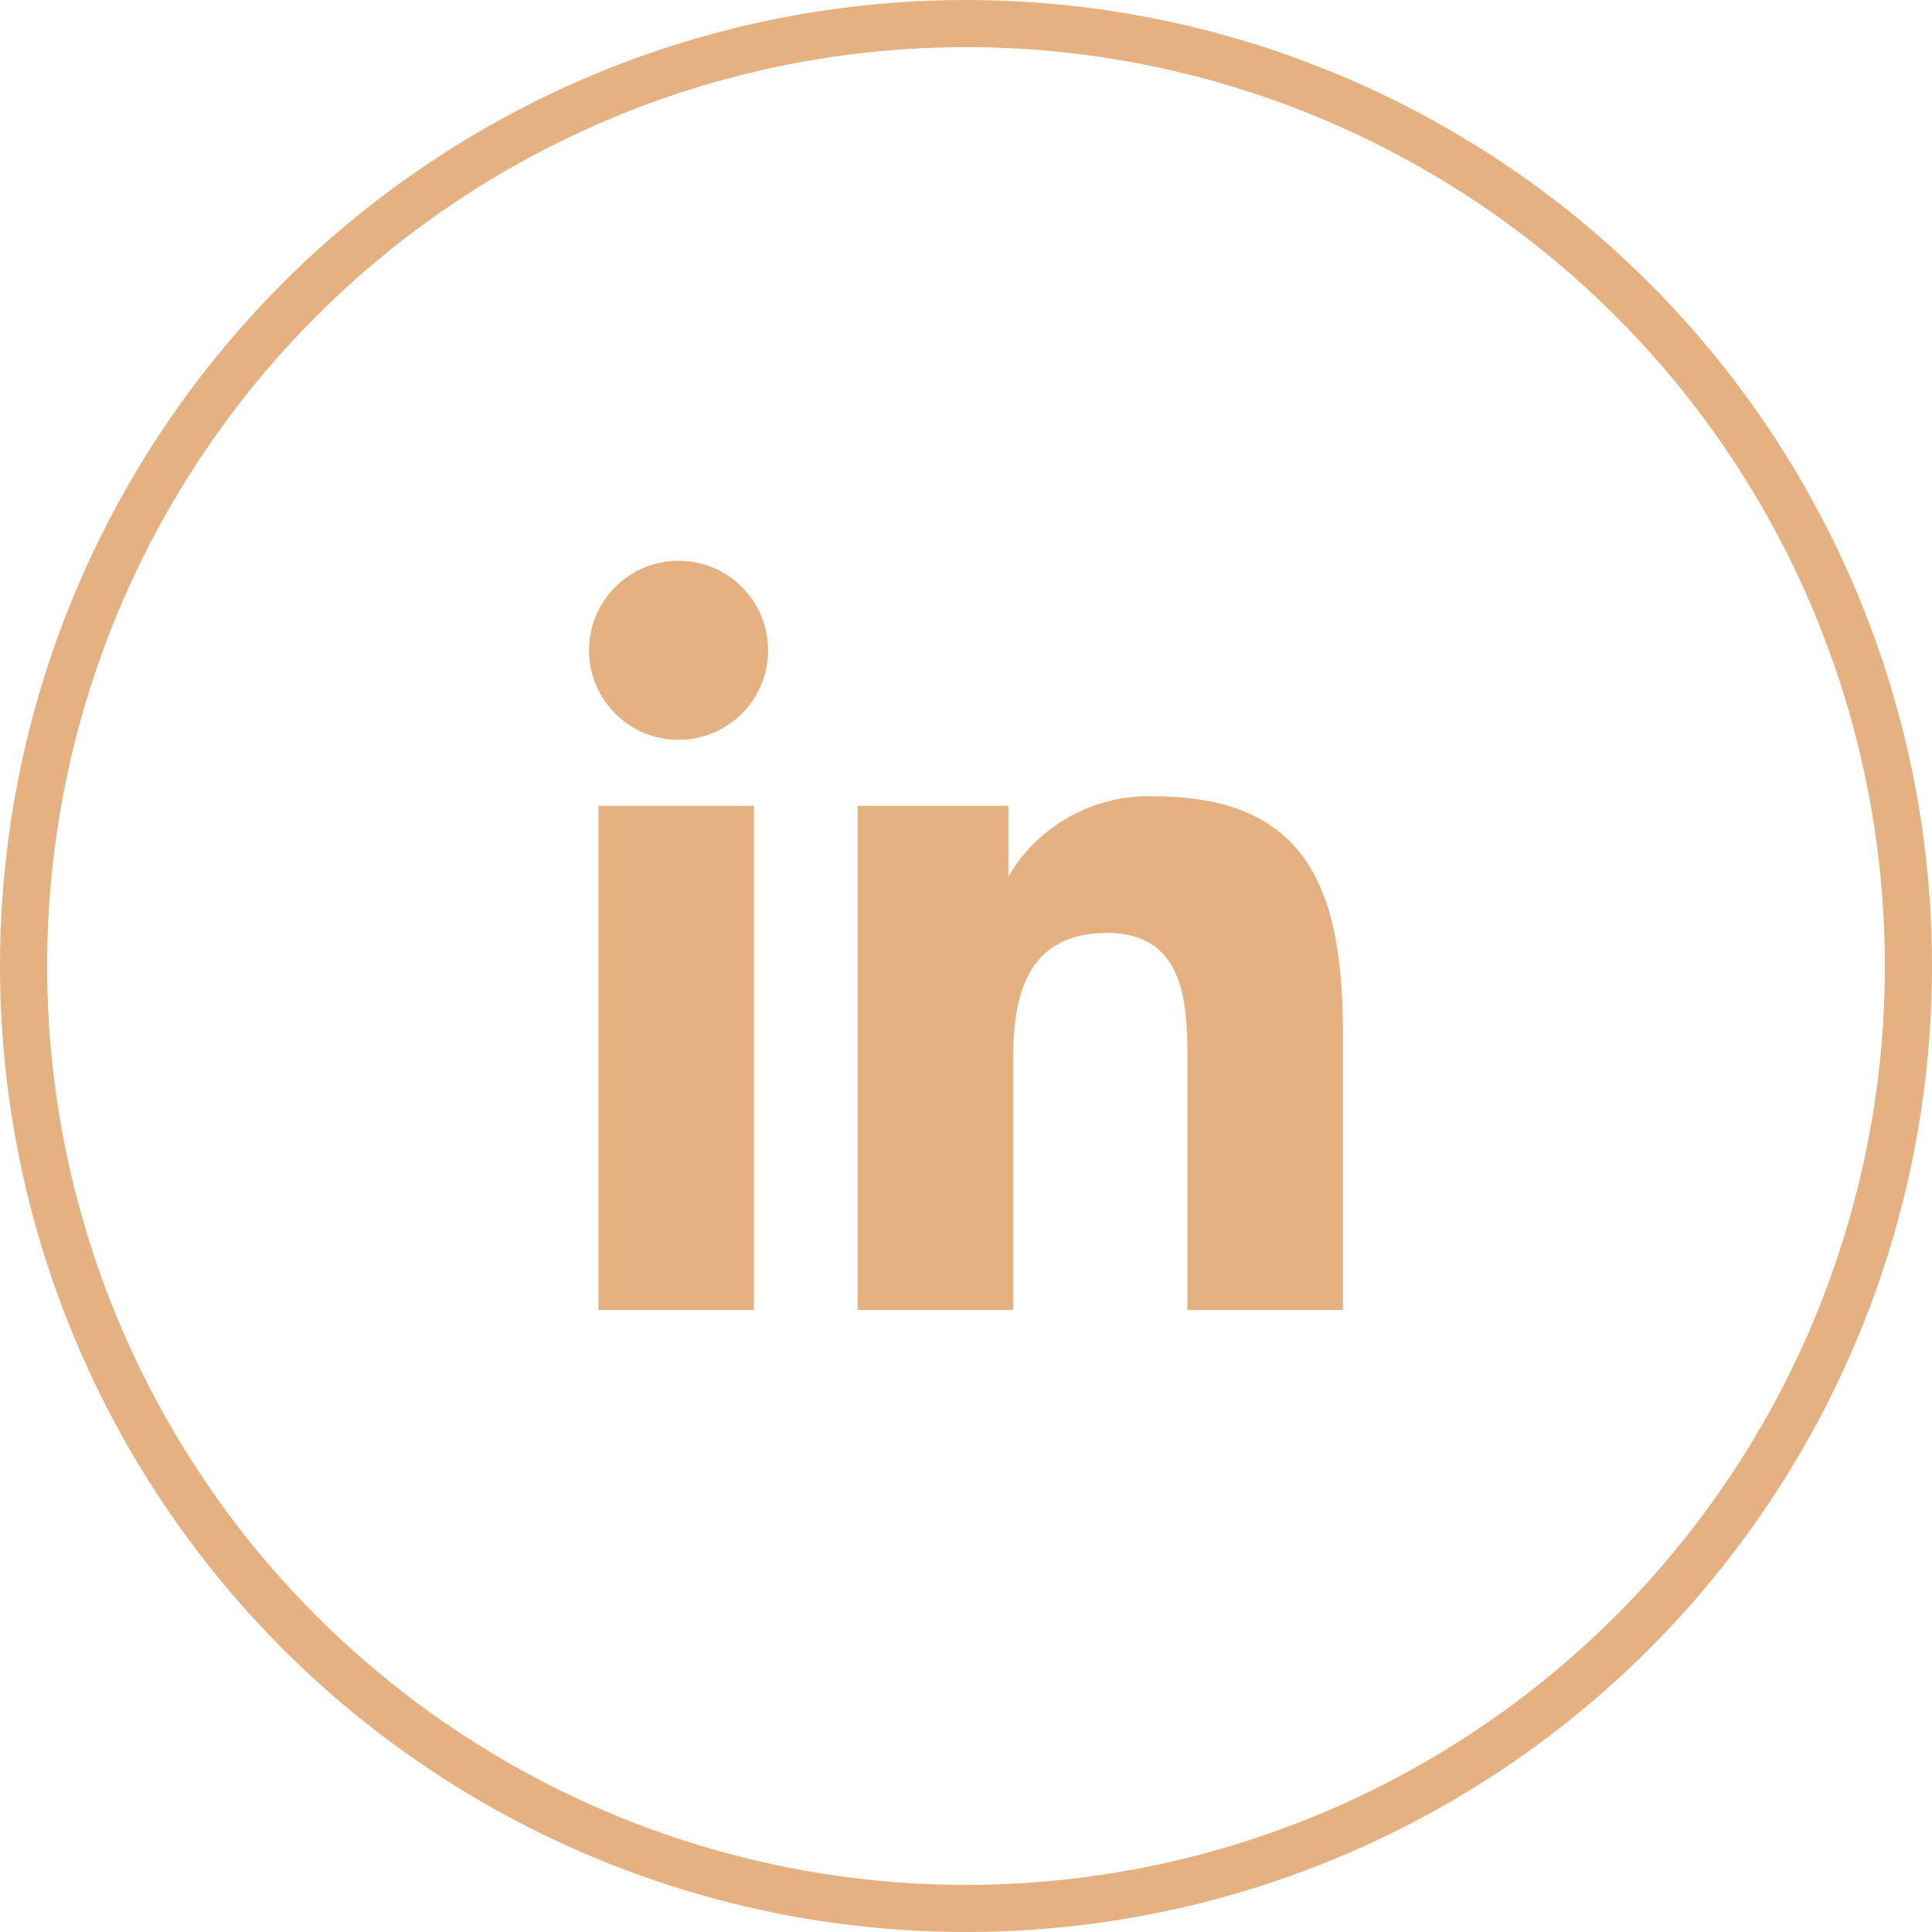
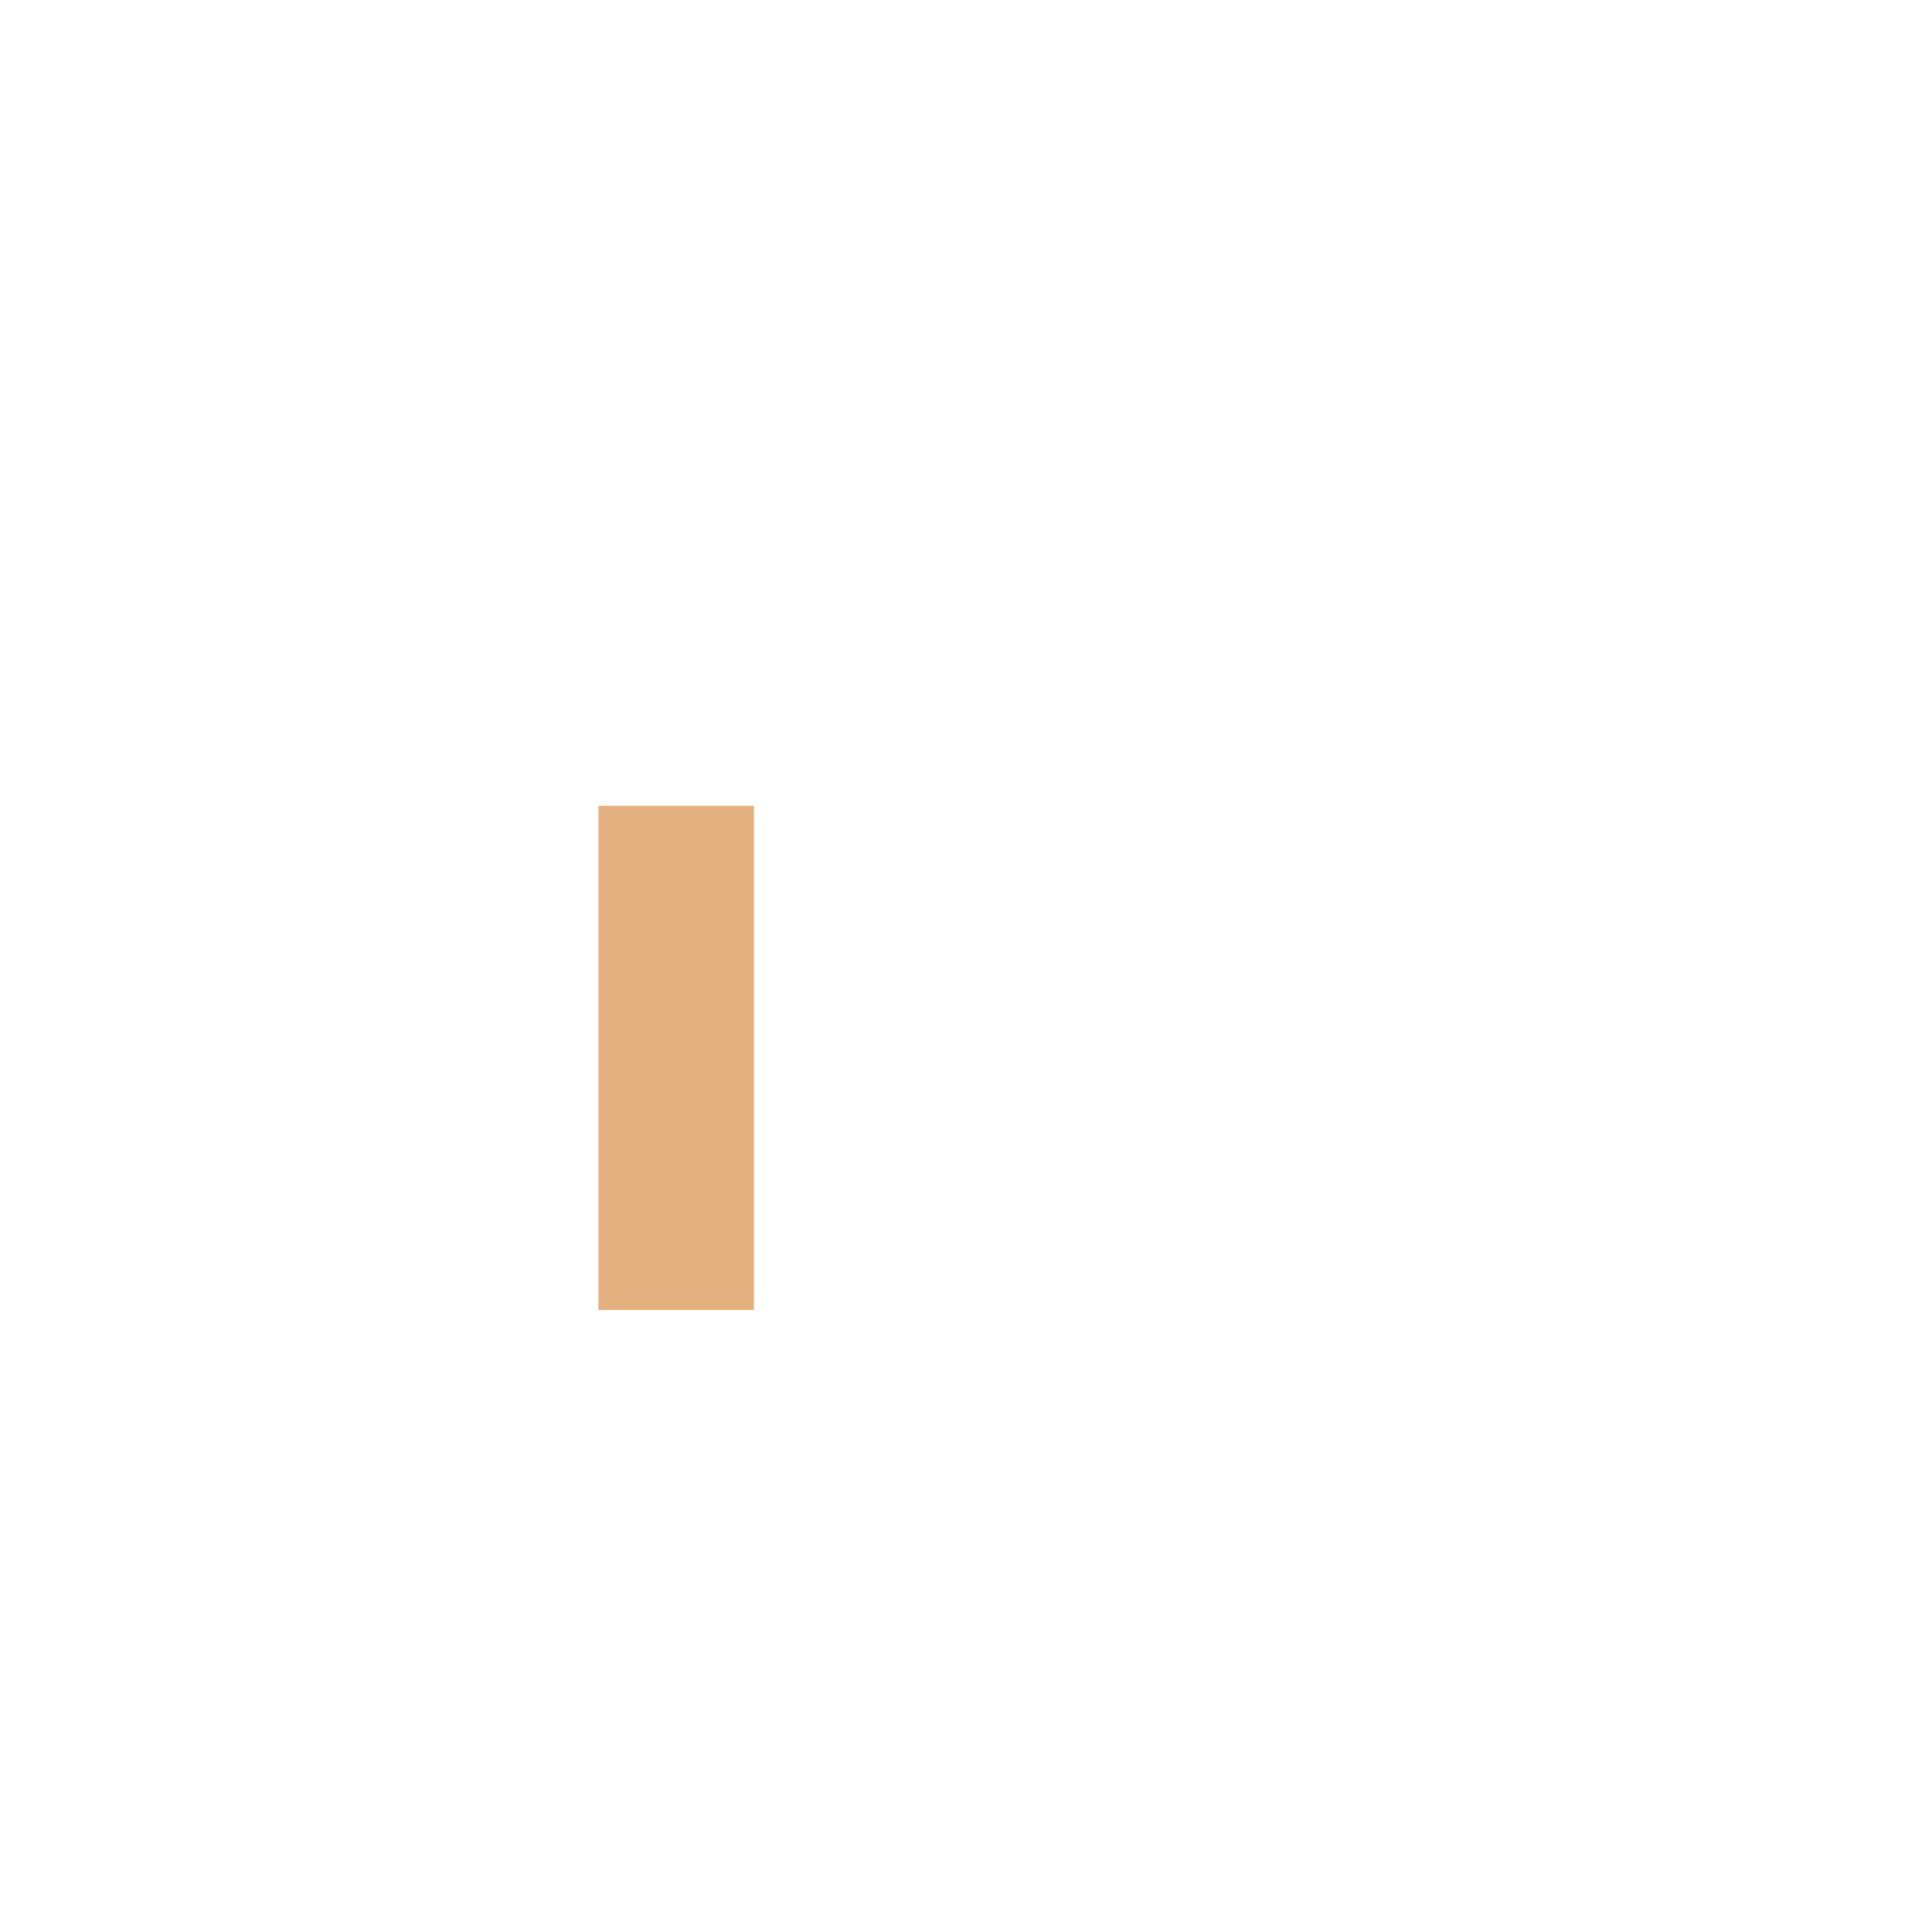
<svg xmlns="http://www.w3.org/2000/svg" viewBox="0 0 41 41">
  <defs>
    <style>.a{fill:none;stroke:#e5b181;stroke-miterlimit:10;}.b{fill:#e5b181;}</style>
  </defs>
  <g transform="translate(-50.7)">
-     <circle class="a" cx="20" cy="20" r="20" transform="translate(51.2 0.5)" />
-     <circle class="b" cx="1.9" cy="1.9" r="1.9" transform="translate(63.2 11.9)" />
    <rect class="b" width="3.3" height="10.7" transform="translate(63.4 17.1)" />
-     <path class="b" d="M75.2,16.9a3.443,3.443,0,0,0-3.1,1.7h0V17.1H68.9V27.8h3.3V22.5c0-1.4.3-2.7,2-2.7s1.7,1.6,1.7,2.8v5.2h3.3V22C79.2,19.1,78.6,16.9,75.2,16.9Z" />
  </g>
</svg>